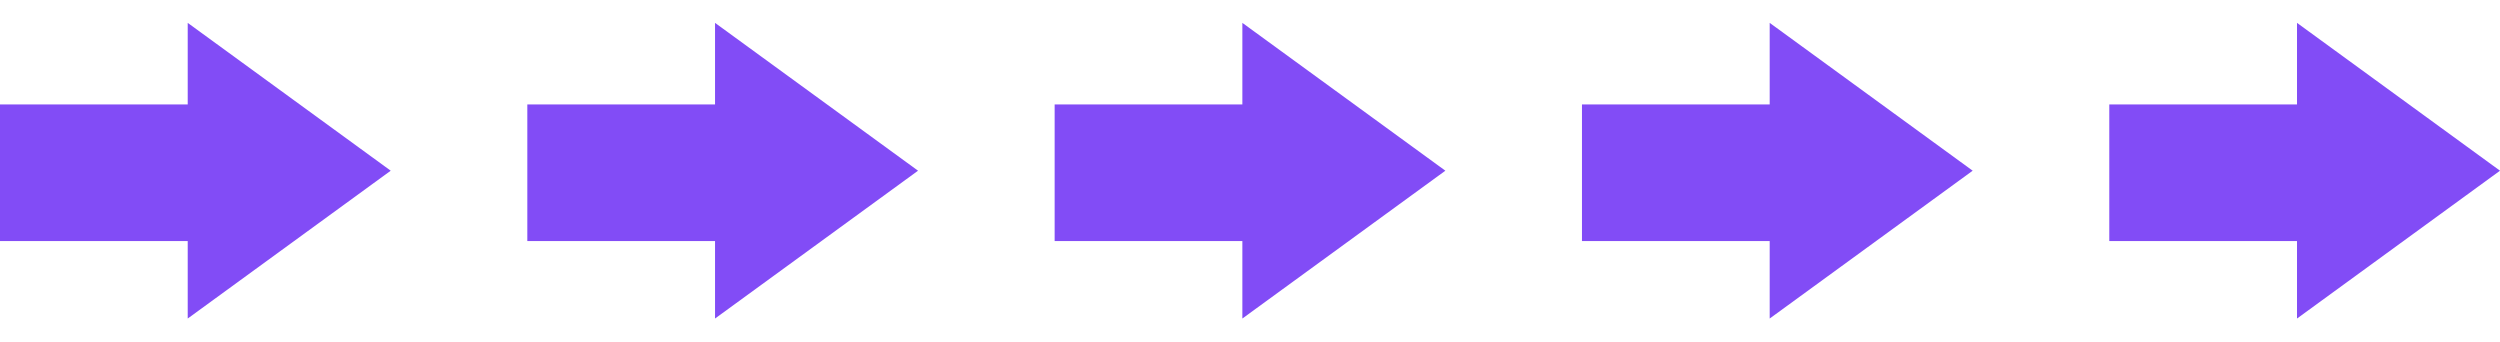
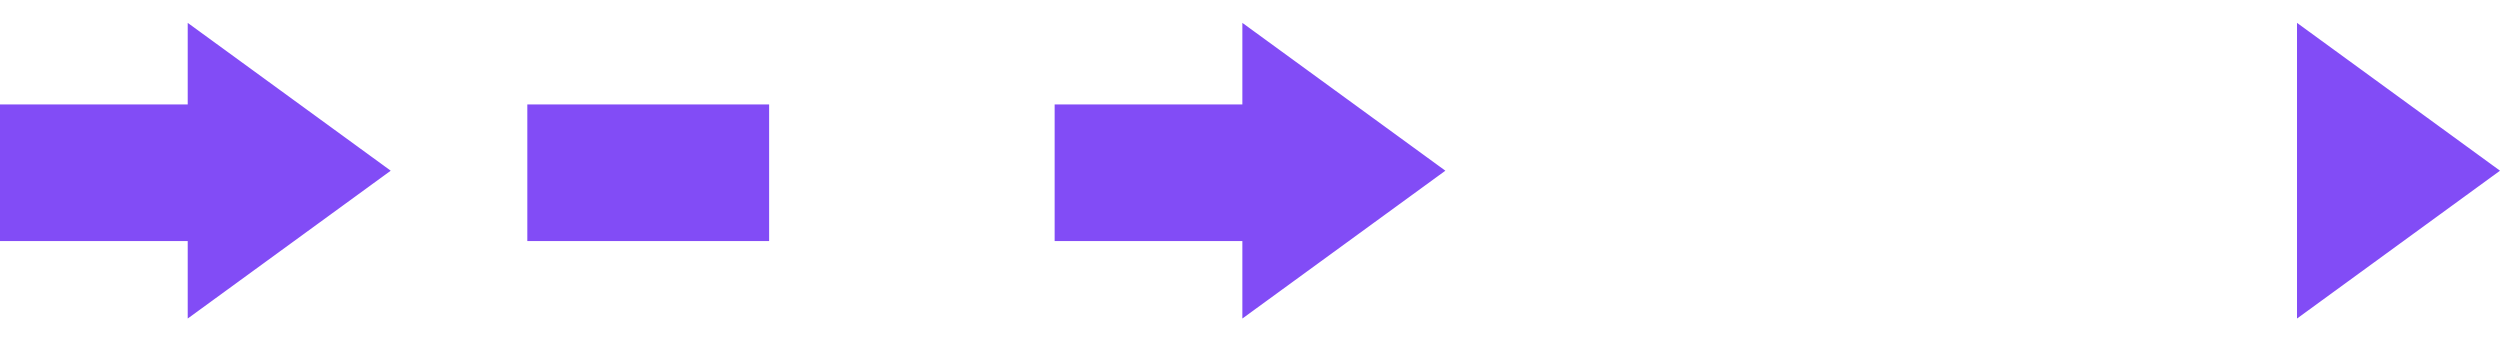
<svg xmlns="http://www.w3.org/2000/svg" width="1830" height="250" viewBox="0 0 1830 250" fill="none">
  <rect x="177" y="176.454" width="177" height="100" transform="rotate(-180 177 176.454)" fill="#824CF6" />
  <path d="M286 124.954L137.406 233.168L137.406 16.741L286 124.954Z" fill="#824CF6" />
  <rect x="563" y="176.454" width="177" height="100" transform="rotate(-180 563 176.454)" fill="#824CF6" />
-   <path d="M672 124.954L523.406 233.168L523.406 16.741L672 124.954Z" fill="#824CF6" />
  <rect x="949" y="176.454" width="177" height="100" transform="rotate(-180 949 176.454)" fill="#824CF6" />
  <path d="M1058 124.954L909.406 233.168L909.406 16.741L1058 124.954Z" fill="#824CF6" />
-   <rect x="1335" y="176.454" width="177" height="100" transform="rotate(-180 1335 176.454)" fill="#824CF6" />
-   <path d="M1444 124.954L1295.41 233.168L1295.41 16.741L1444 124.954Z" fill="#824CF6" />
-   <rect x="1721" y="176.454" width="177" height="100" transform="rotate(-180 1721 176.454)" fill="#824CF6" />
-   <path d="M1830 124.954L1681.41 233.168L1681.41 16.741L1830 124.954Z" fill="#824CF6" />
+   <path d="M1830 124.954L1681.41 233.168L1681.41 16.741Z" fill="#824CF6" />
</svg>